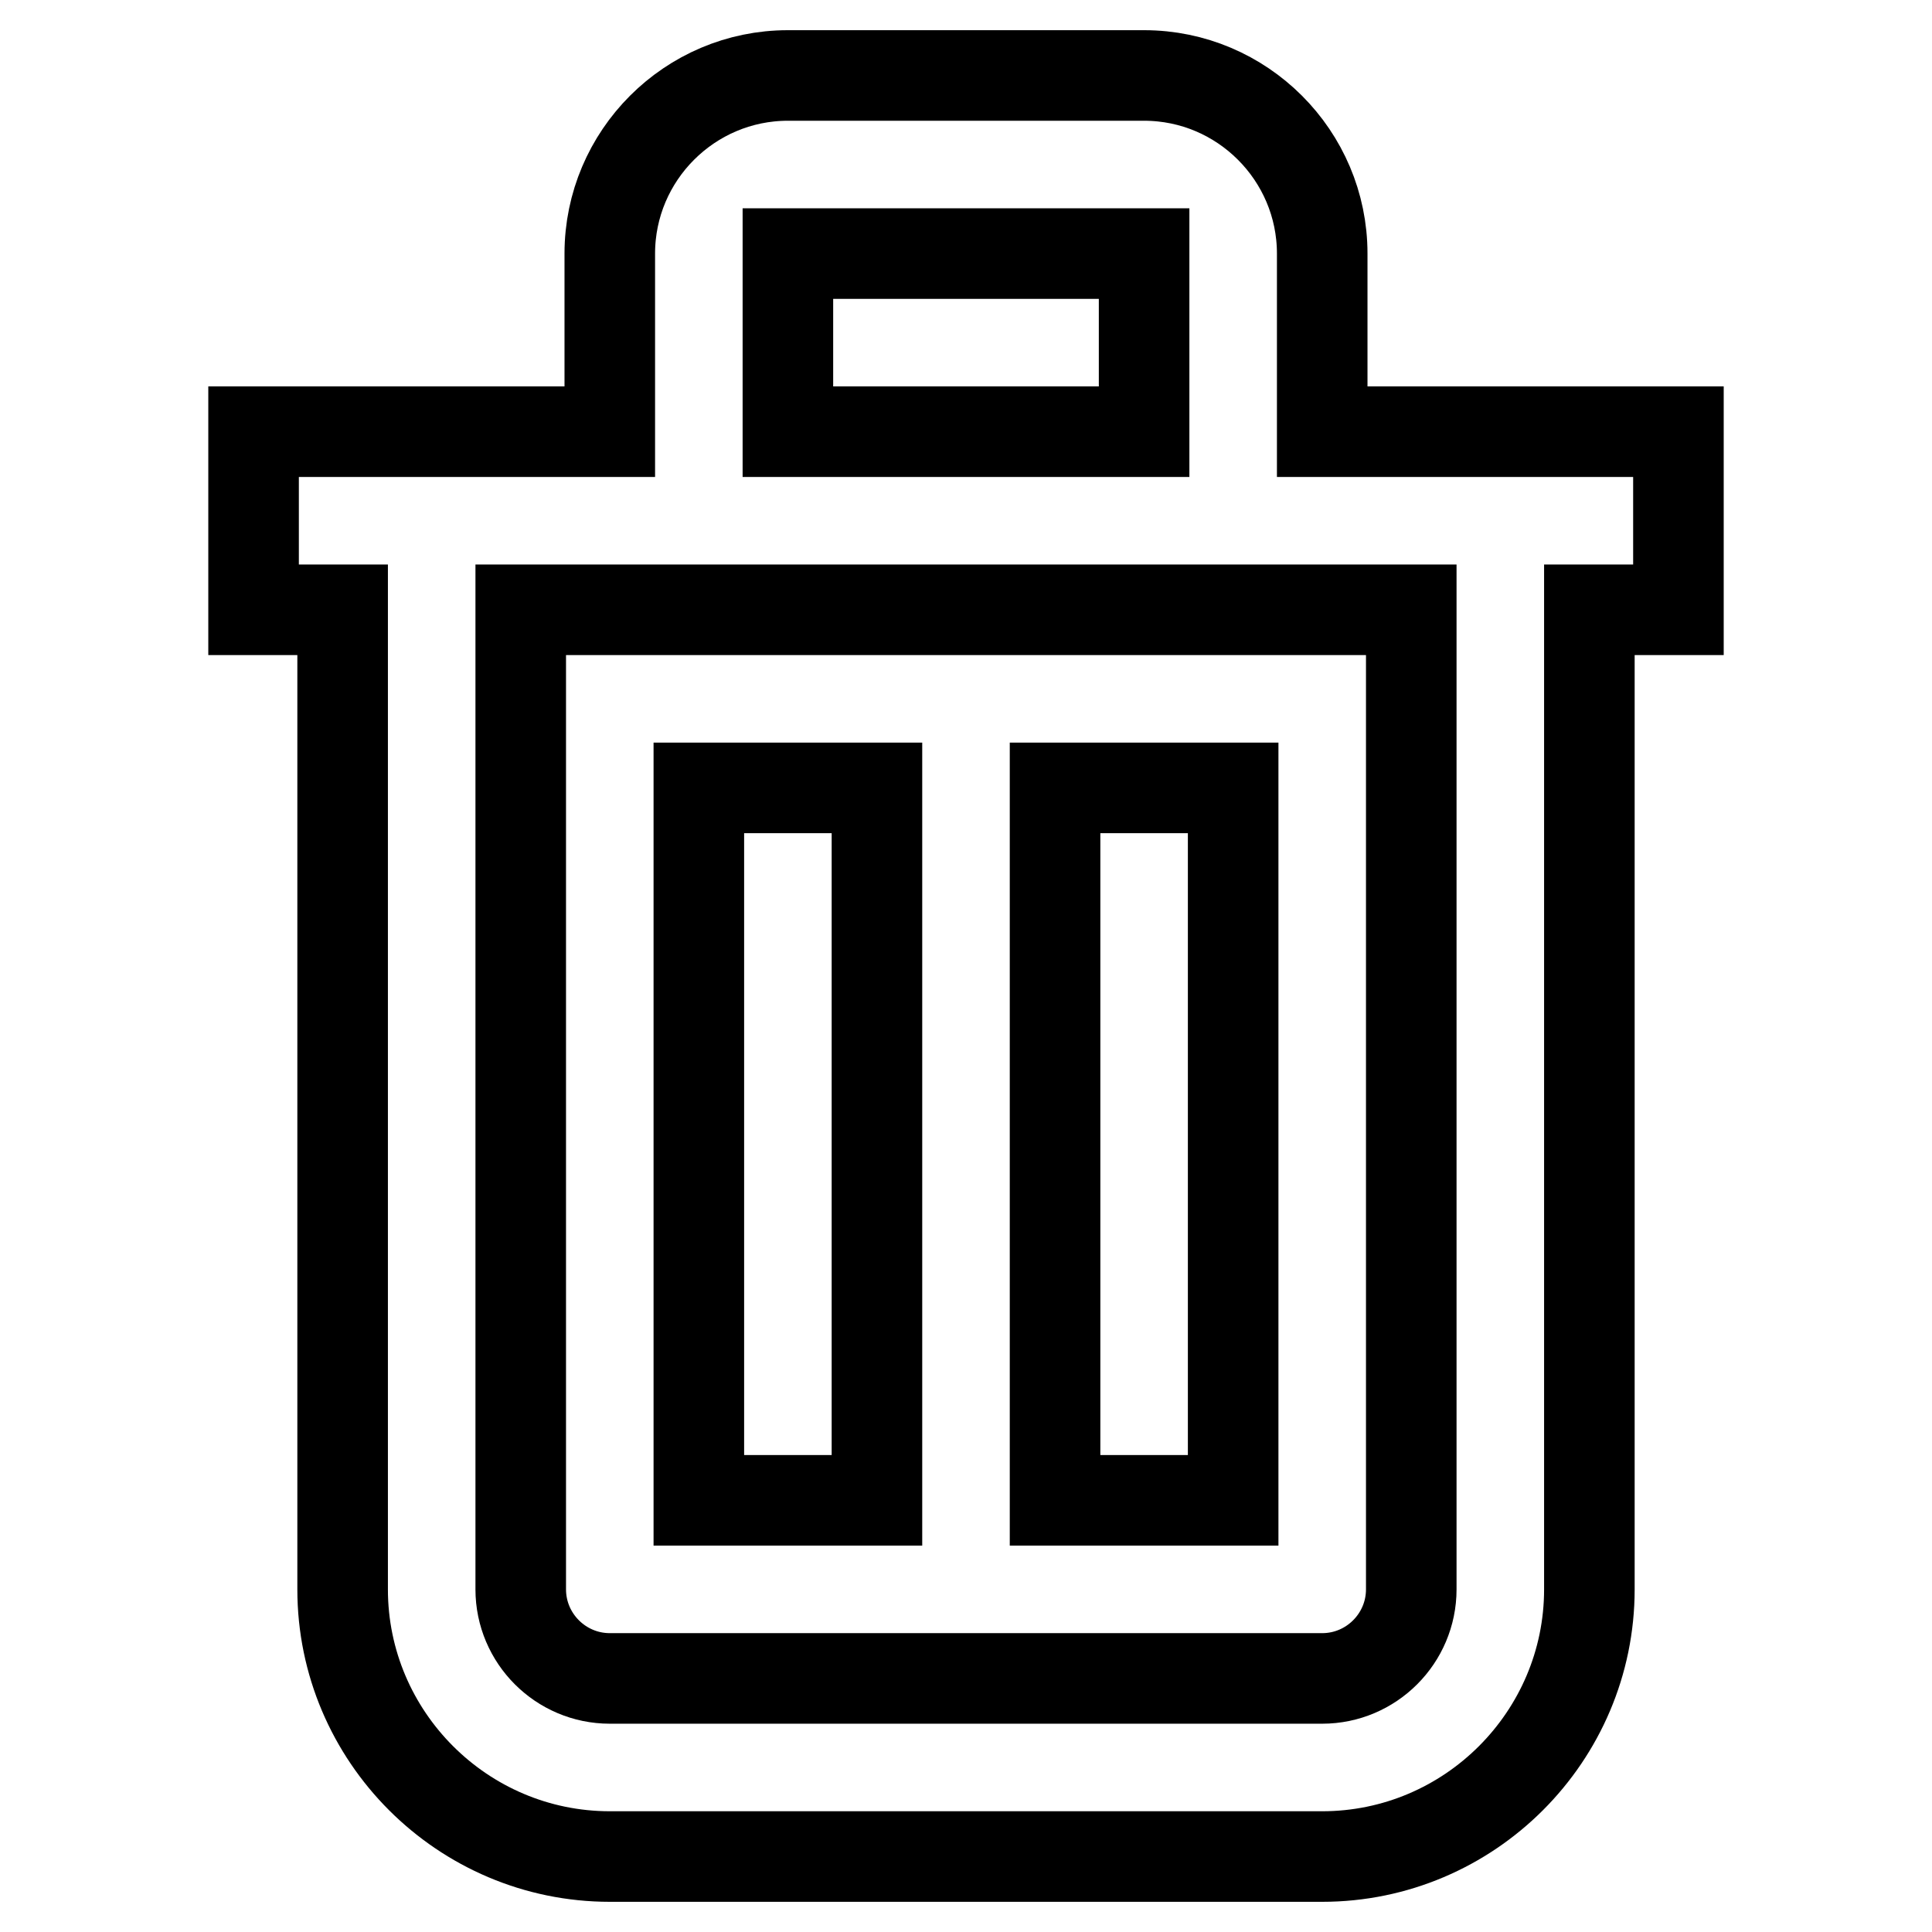
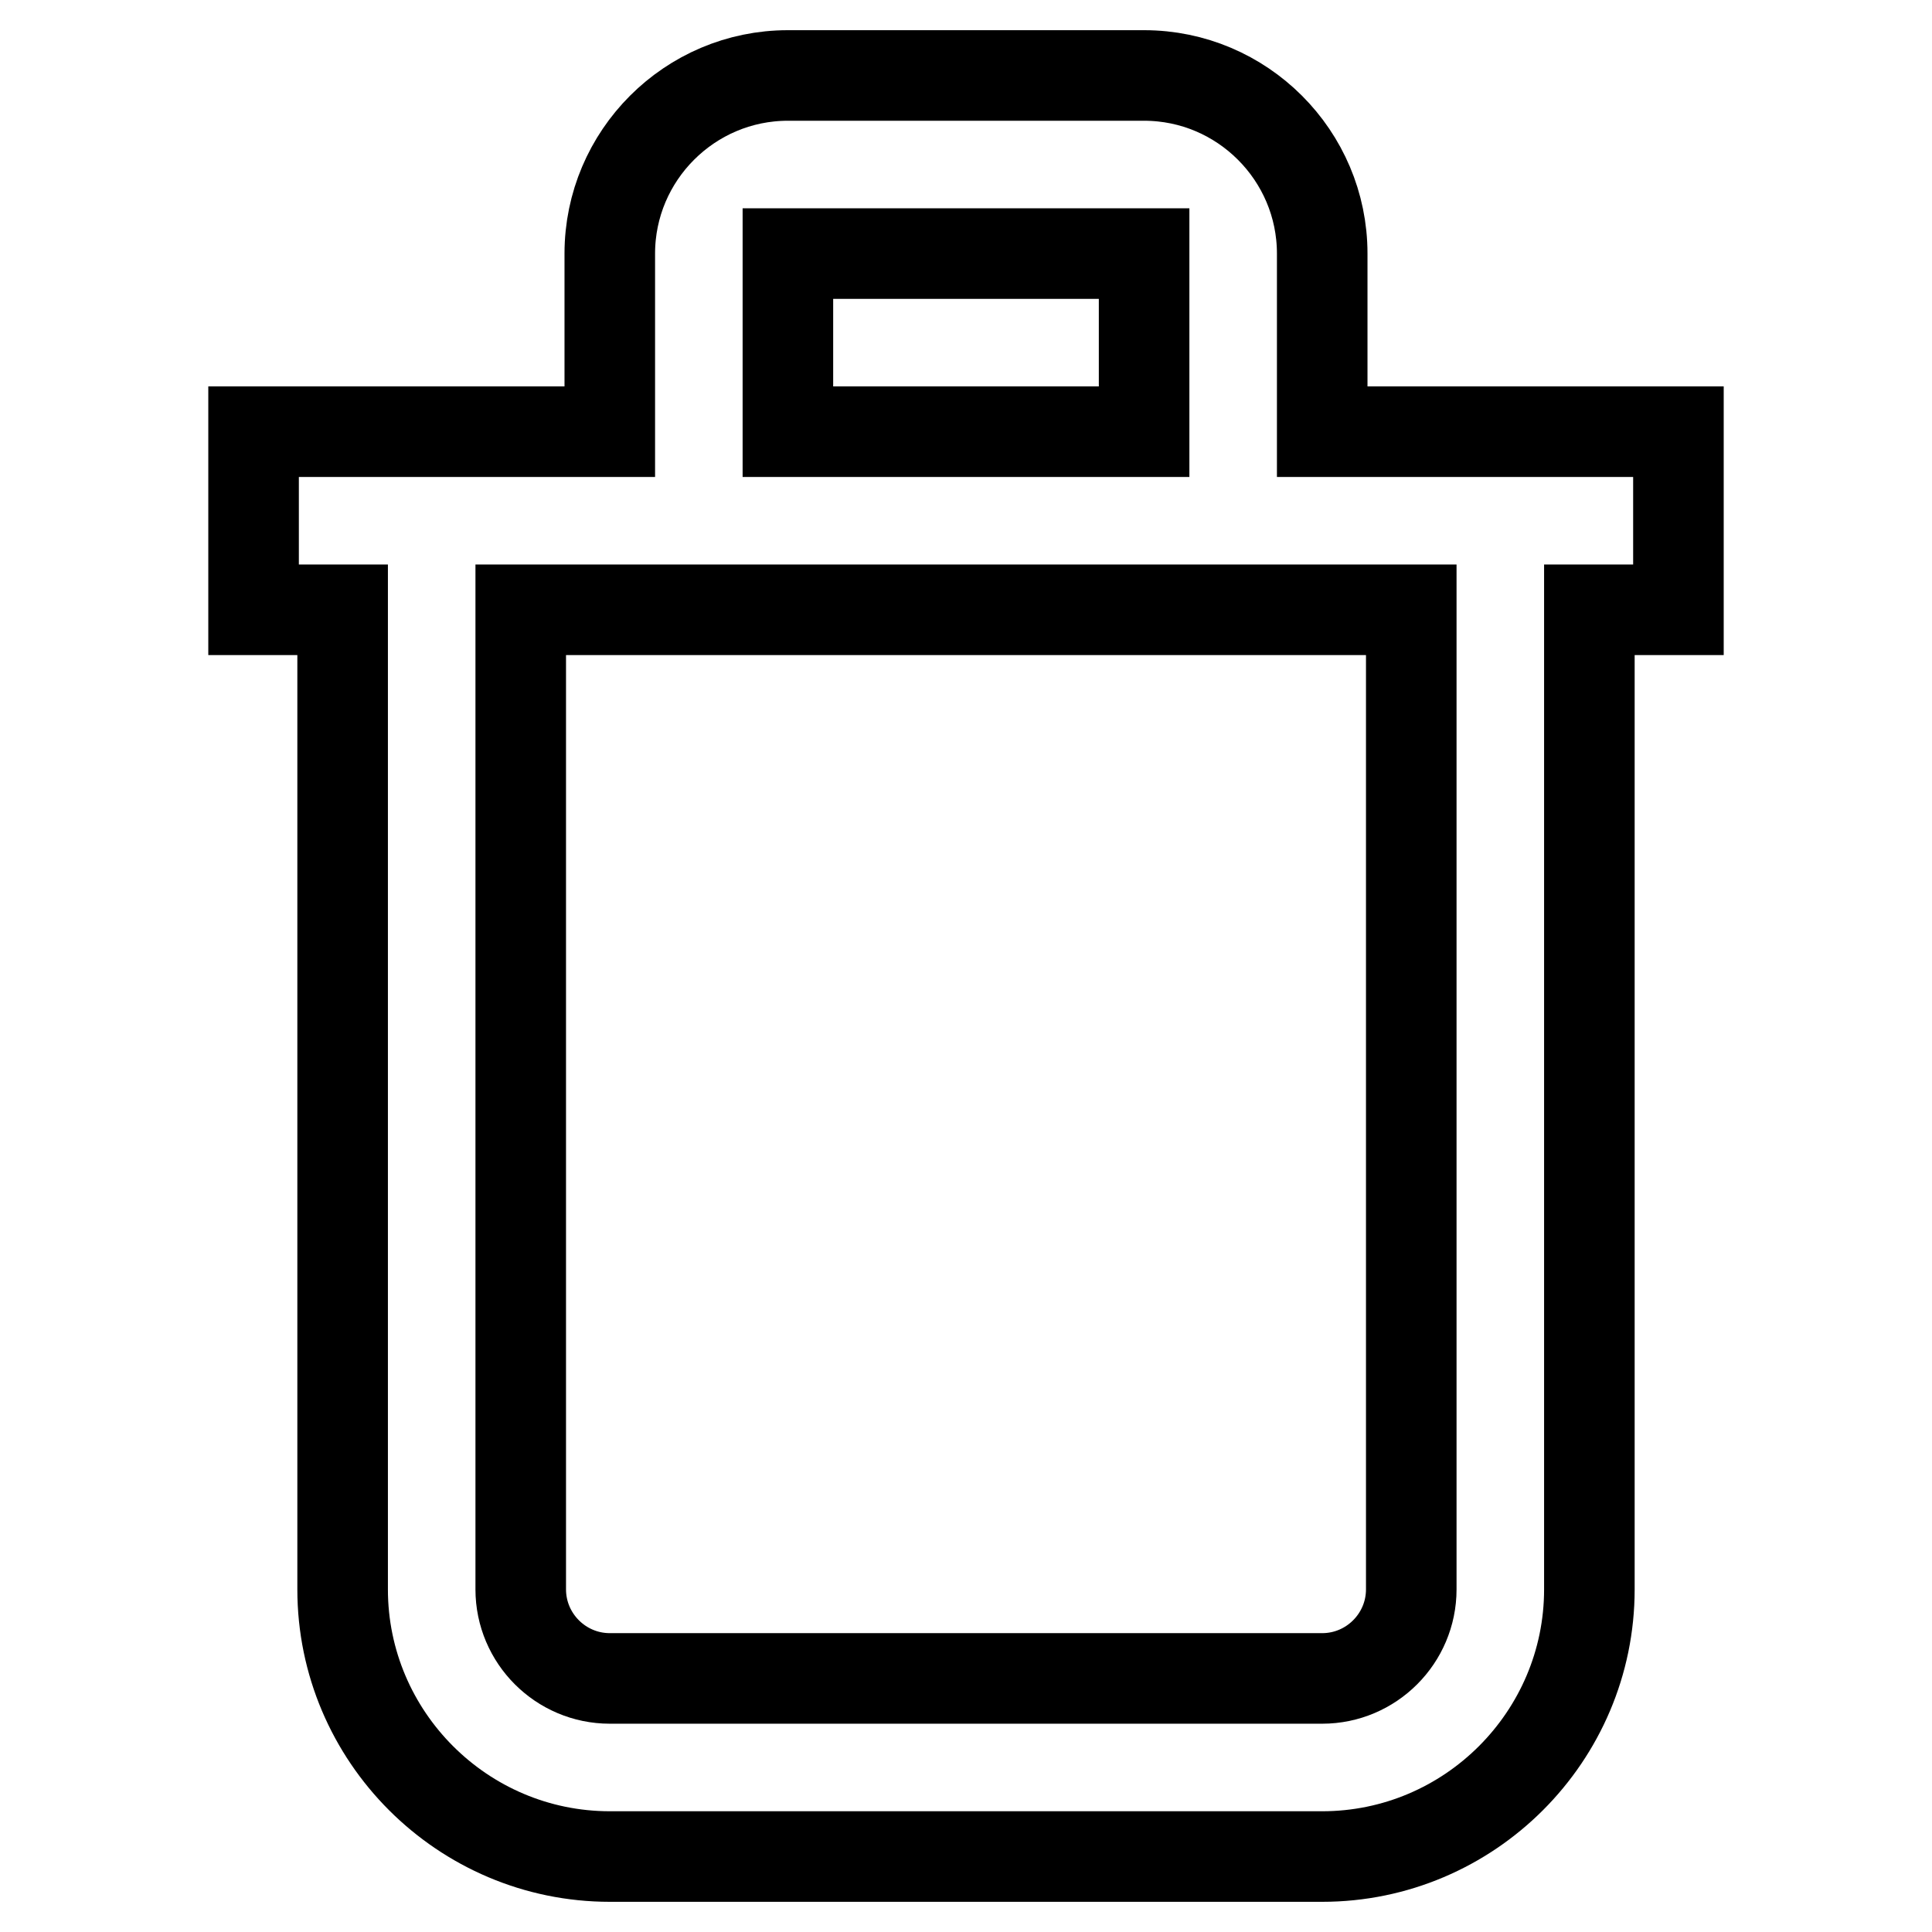
<svg xmlns="http://www.w3.org/2000/svg" version="1.1" x="0px" y="0px" viewBox="0 0 256 256" enable-background="new 0 0 256 256" xml:space="preserve">
  <g>
    <path stroke-width="12" fill-opacity="0" stroke="#000000" d="M222.4,57.2h-47.2V33.6c0-13-10.6-23.6-23.6-23.6h-47.2c-13,0-23.6,10.6-23.6,23.6v23.6H33.6v23.6h11.8 v129.8c0,19.5,15.9,35.4,35.4,35.4h94.4c19.5,0,35.4-15.9,35.4-35.4V80.8h11.8V57.2z M104.4,33.6h47.2v23.6h-47.2V33.6z M187,210.6 c0,6.5-5.3,11.8-11.8,11.8H80.8c-6.5,0-11.8-5.3-11.8-11.8V80.8h118V210.6z" />
-     <path stroke-width="12" fill-opacity="0" stroke="#000000" d="M92.6,104.4h23.6v94.4H92.6V104.4z M139.8,104.4h23.6v94.4h-23.6V104.4z" />
  </g>
</svg>